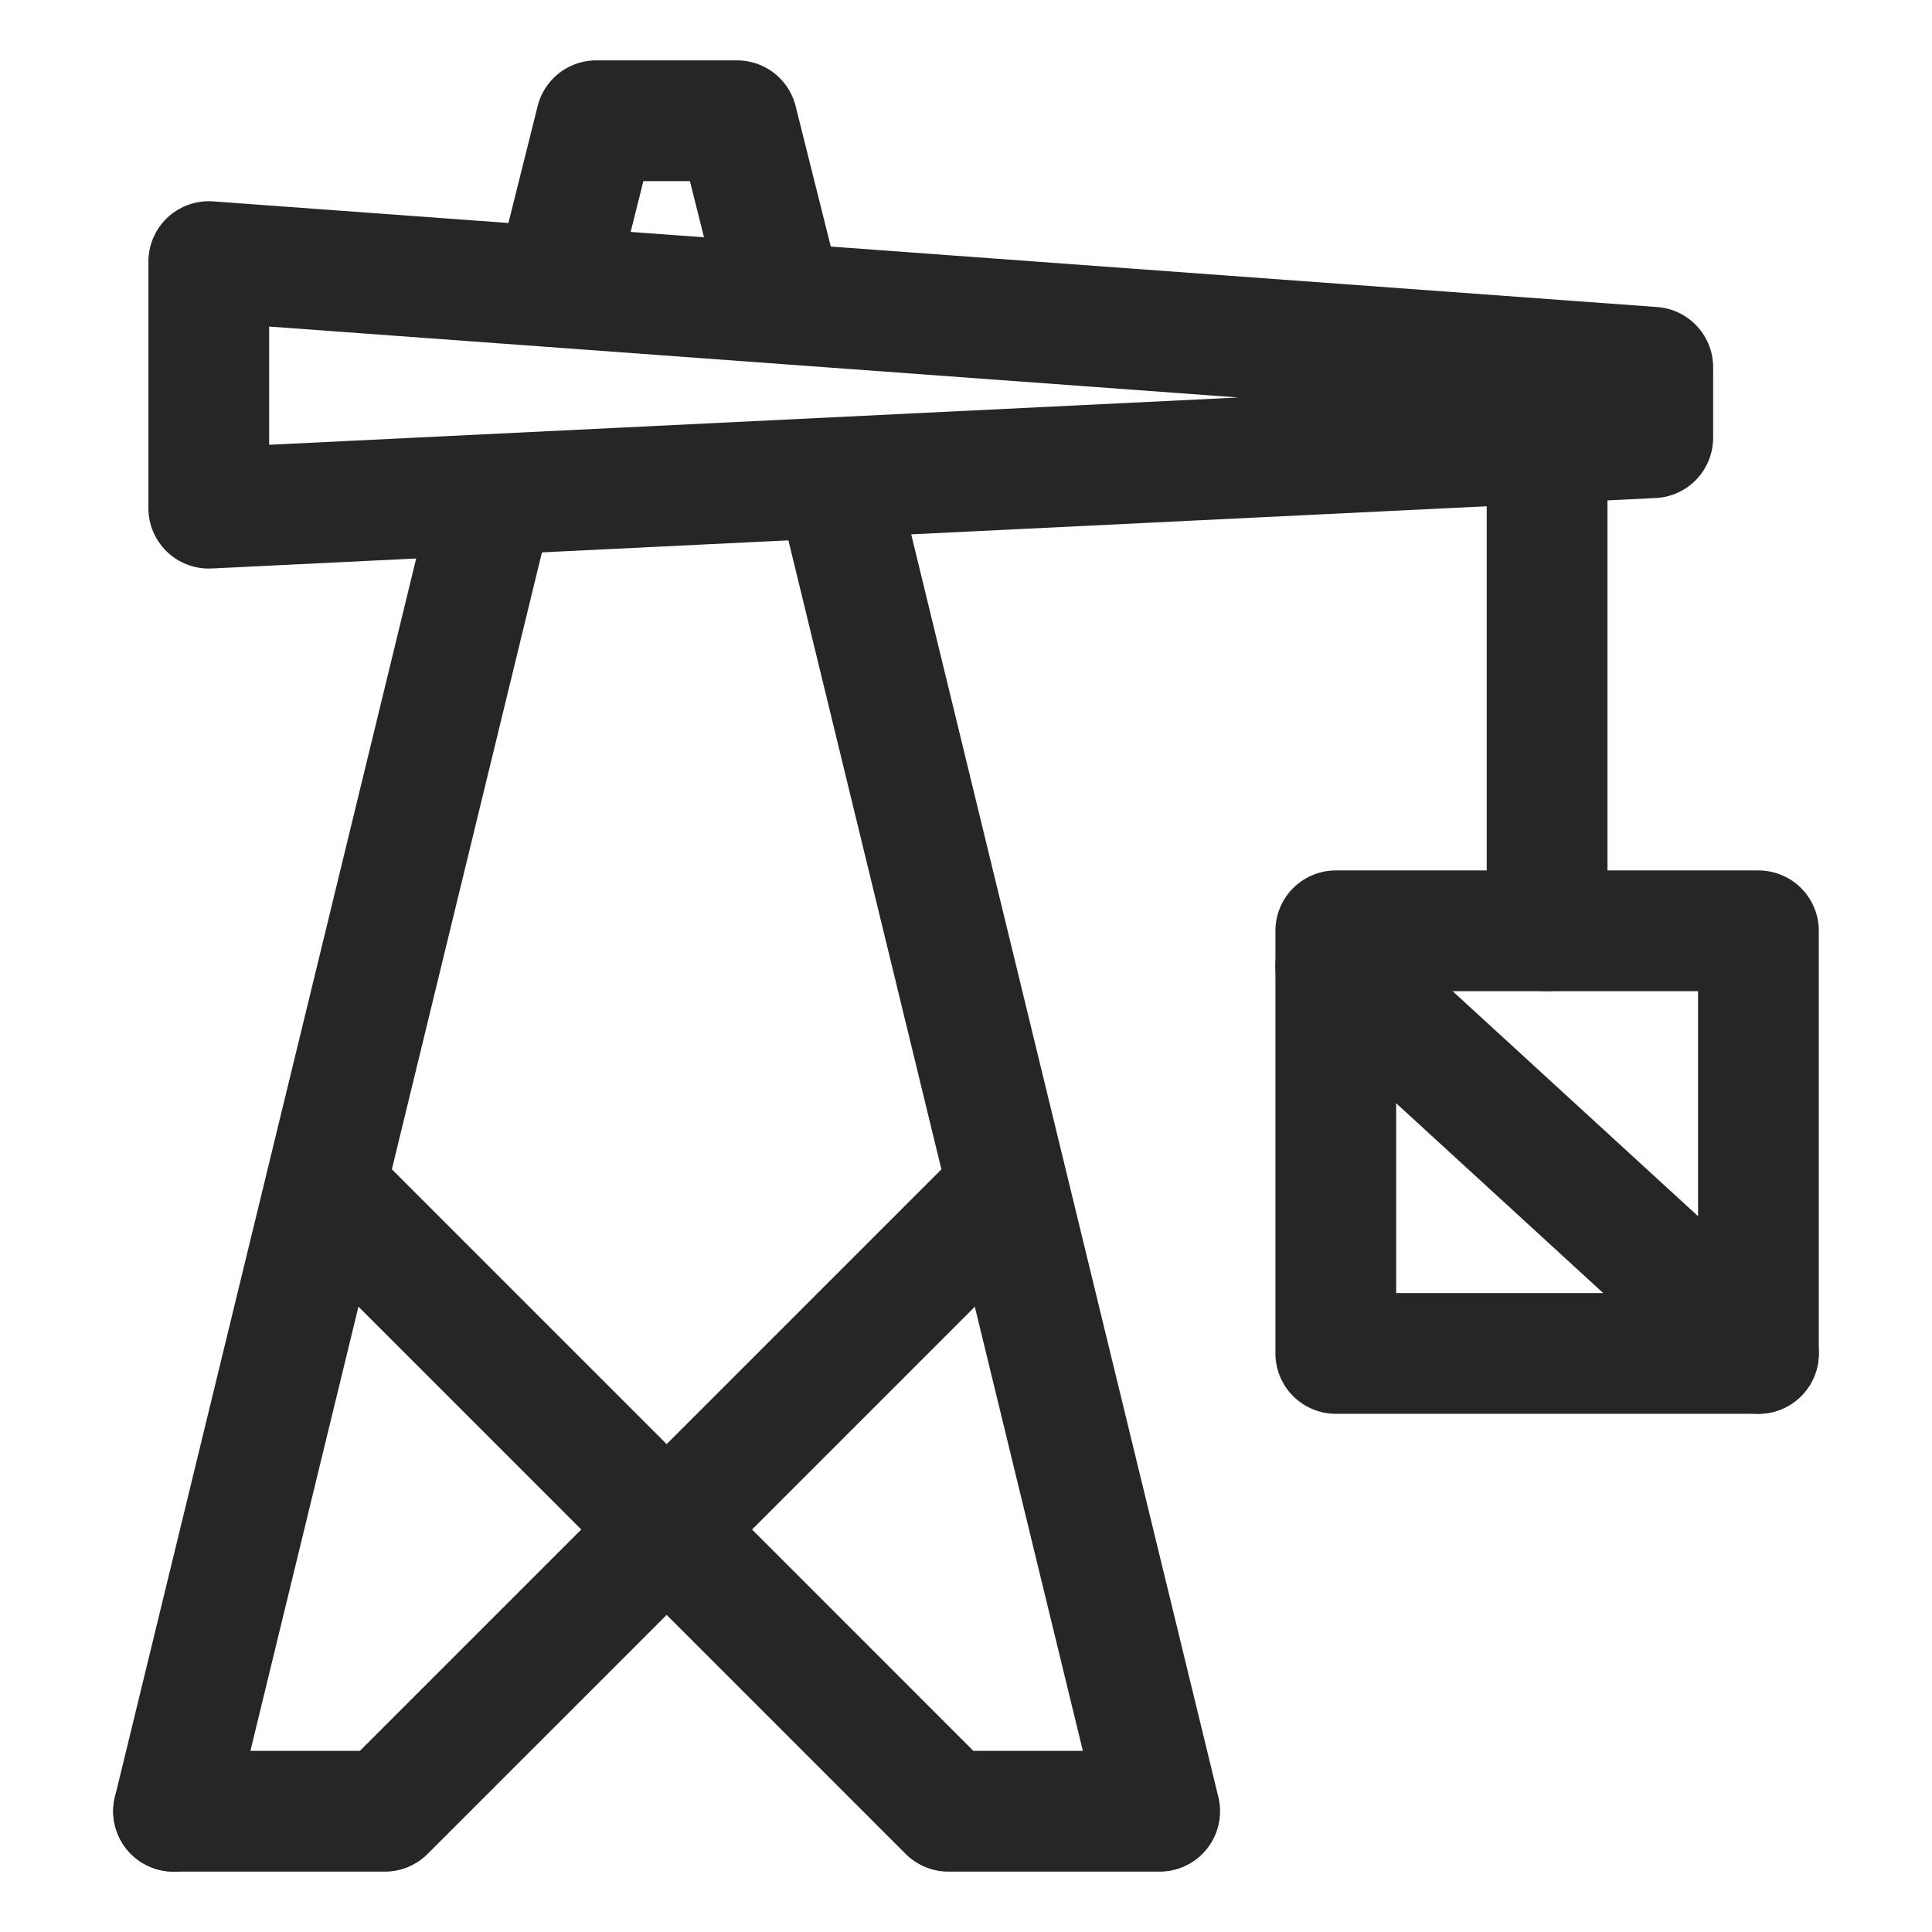
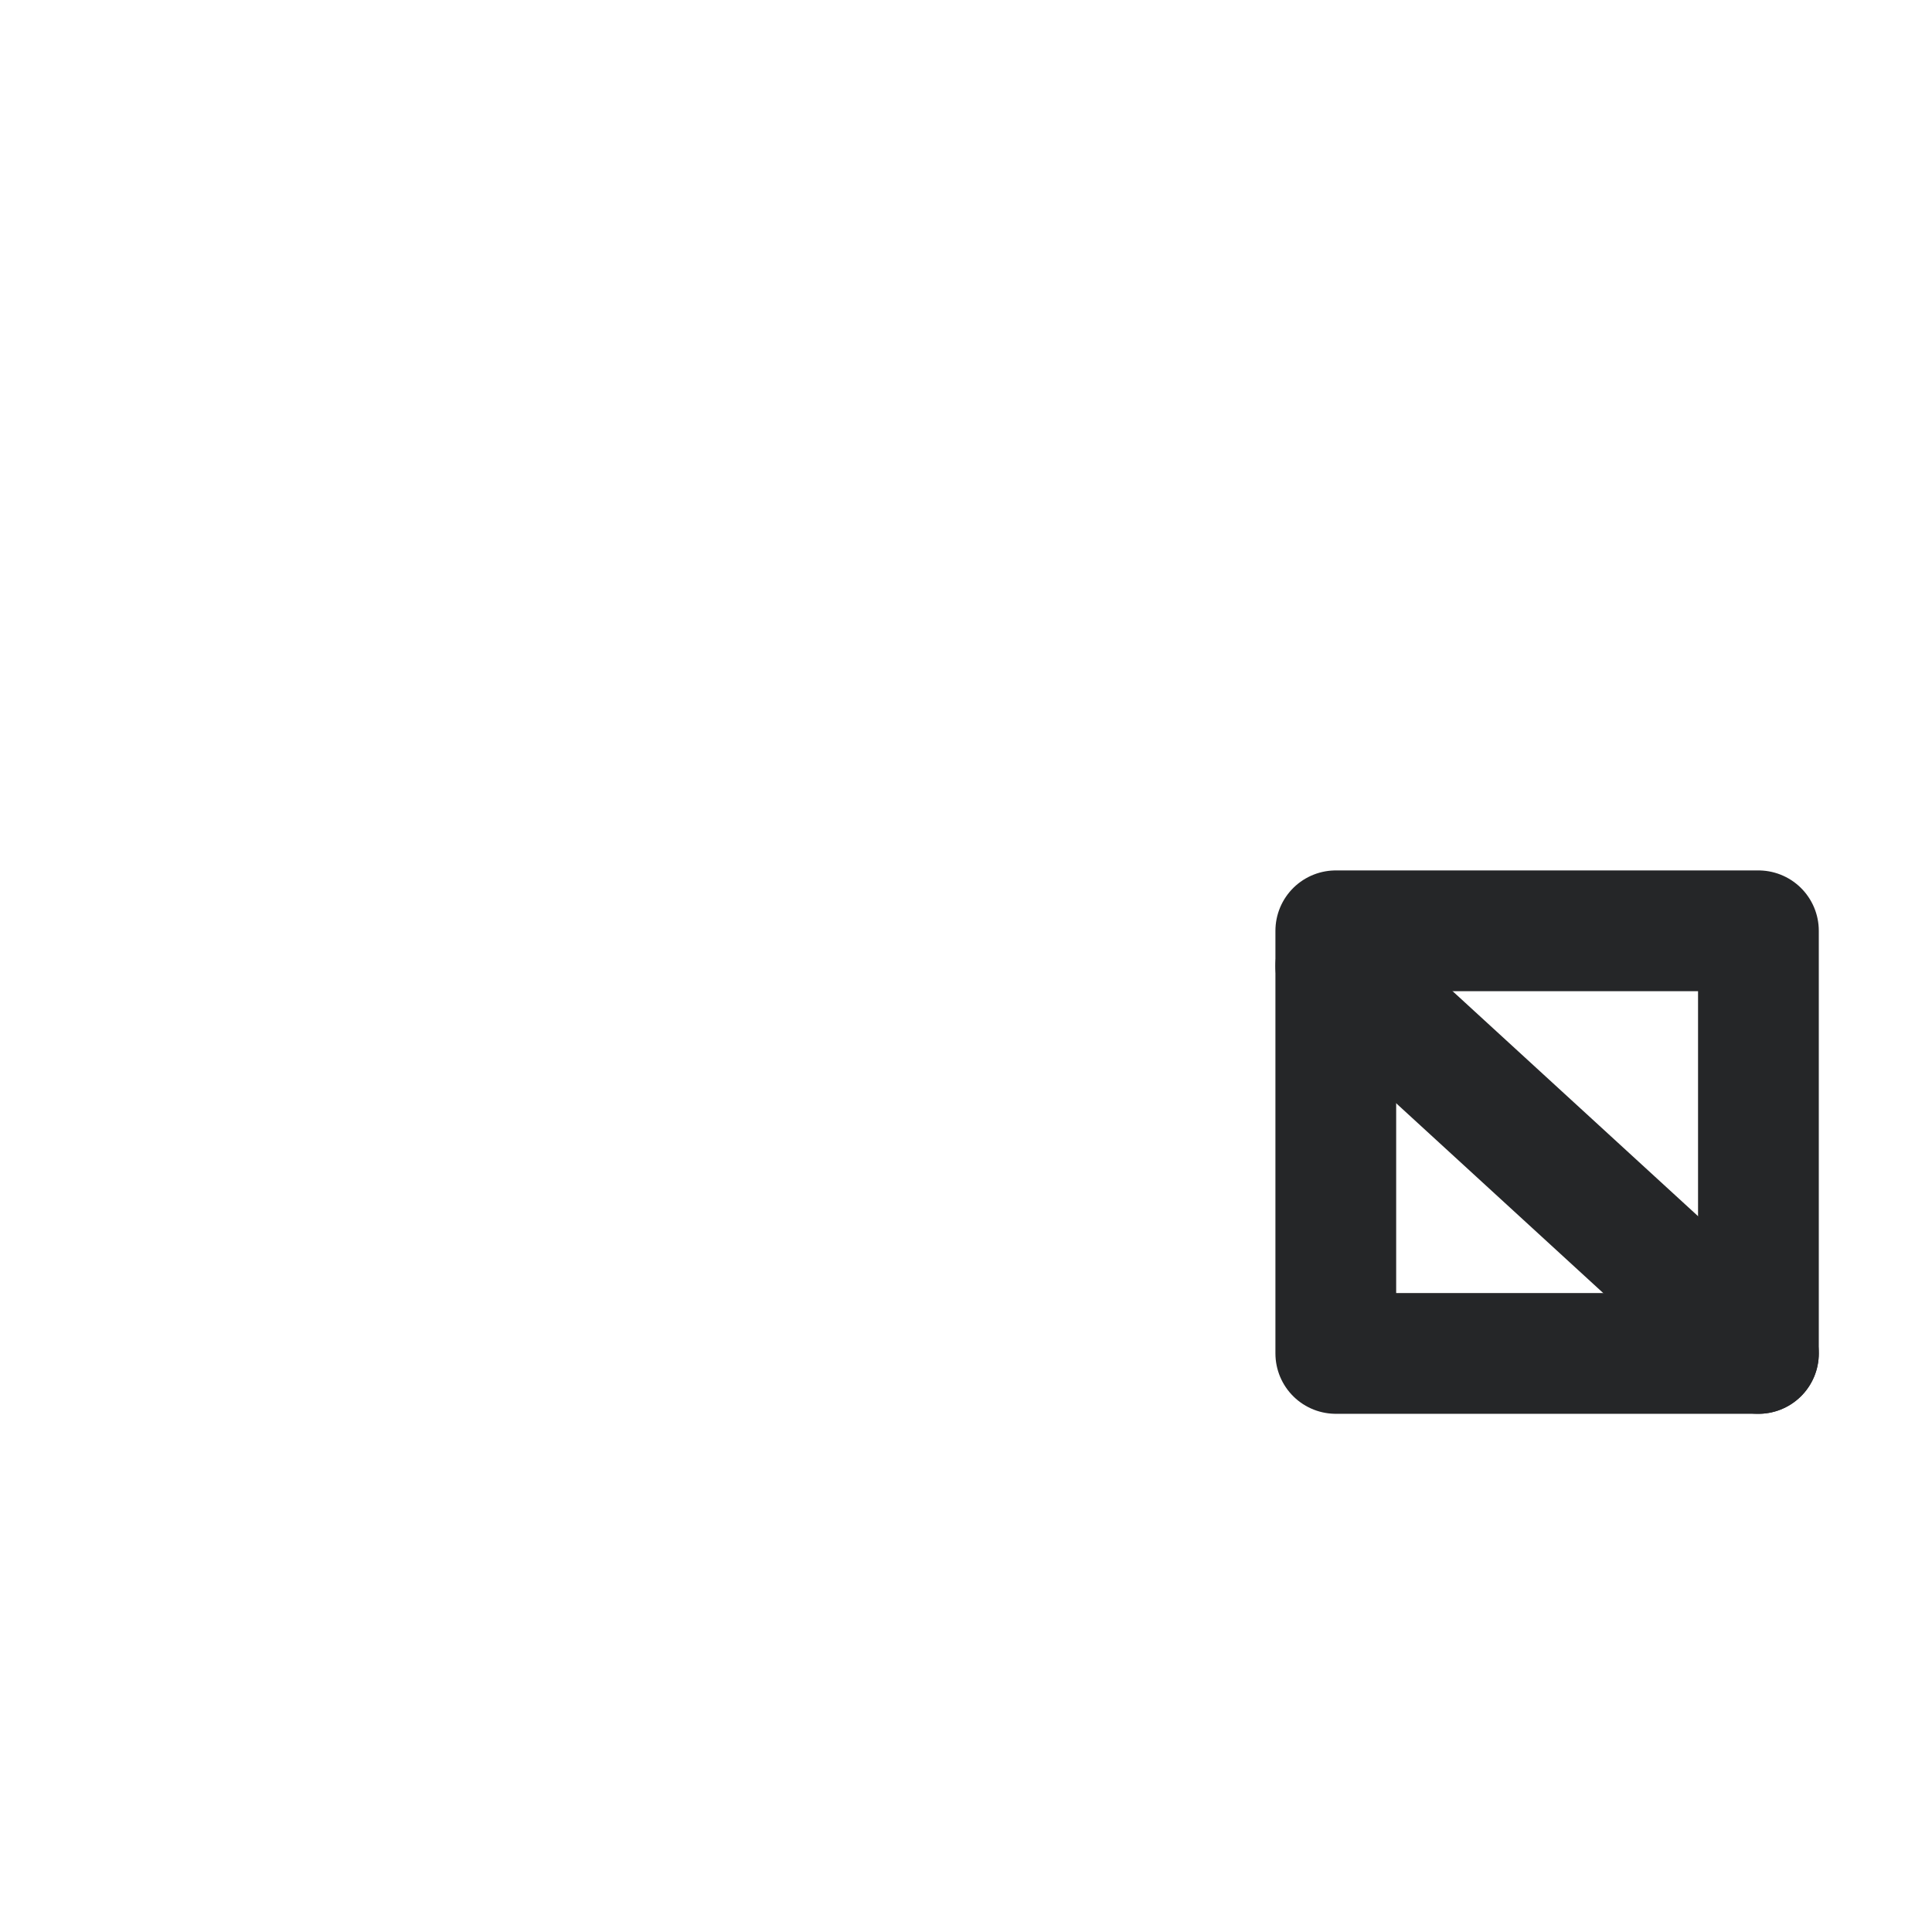
<svg xmlns="http://www.w3.org/2000/svg" width="32" height="32" viewBox="0 0 32 32" fill="none">
-   <path d="M2.875 30H6.375L16.292 20.083M3.458 4.333V8.417L27.375 7.25V6.083L3.458 4.333Z" stroke="#252628" stroke-width="2" stroke-linecap="round" stroke-linejoin="round" />
-   <path d="M2.875 30L8.125 8.417" stroke="#252628" stroke-width="2" stroke-linecap="round" stroke-linejoin="round" />
-   <path d="M25.625 7.25V15.417" stroke="#252628" stroke-width="2" stroke-linecap="round" stroke-linejoin="round" />
  <rect x="22.125" y="15.417" width="7" height="7" stroke="#252628" stroke-width="2" stroke-linecap="round" stroke-linejoin="round" />
-   <path d="M5.792 20.083L15.708 30H19.208L13.958 8.417" stroke="#252628" stroke-width="2" stroke-linecap="round" stroke-linejoin="round" />
-   <path d="M9.292 4.333L9.875 2H12.208L12.792 4.333" stroke="#252628" stroke-width="2" stroke-linecap="round" stroke-linejoin="round" />
  <path d="M22.125 16L29.125 22.417" stroke="#252628" stroke-width="2" stroke-linecap="round" stroke-linejoin="round" />
</svg>